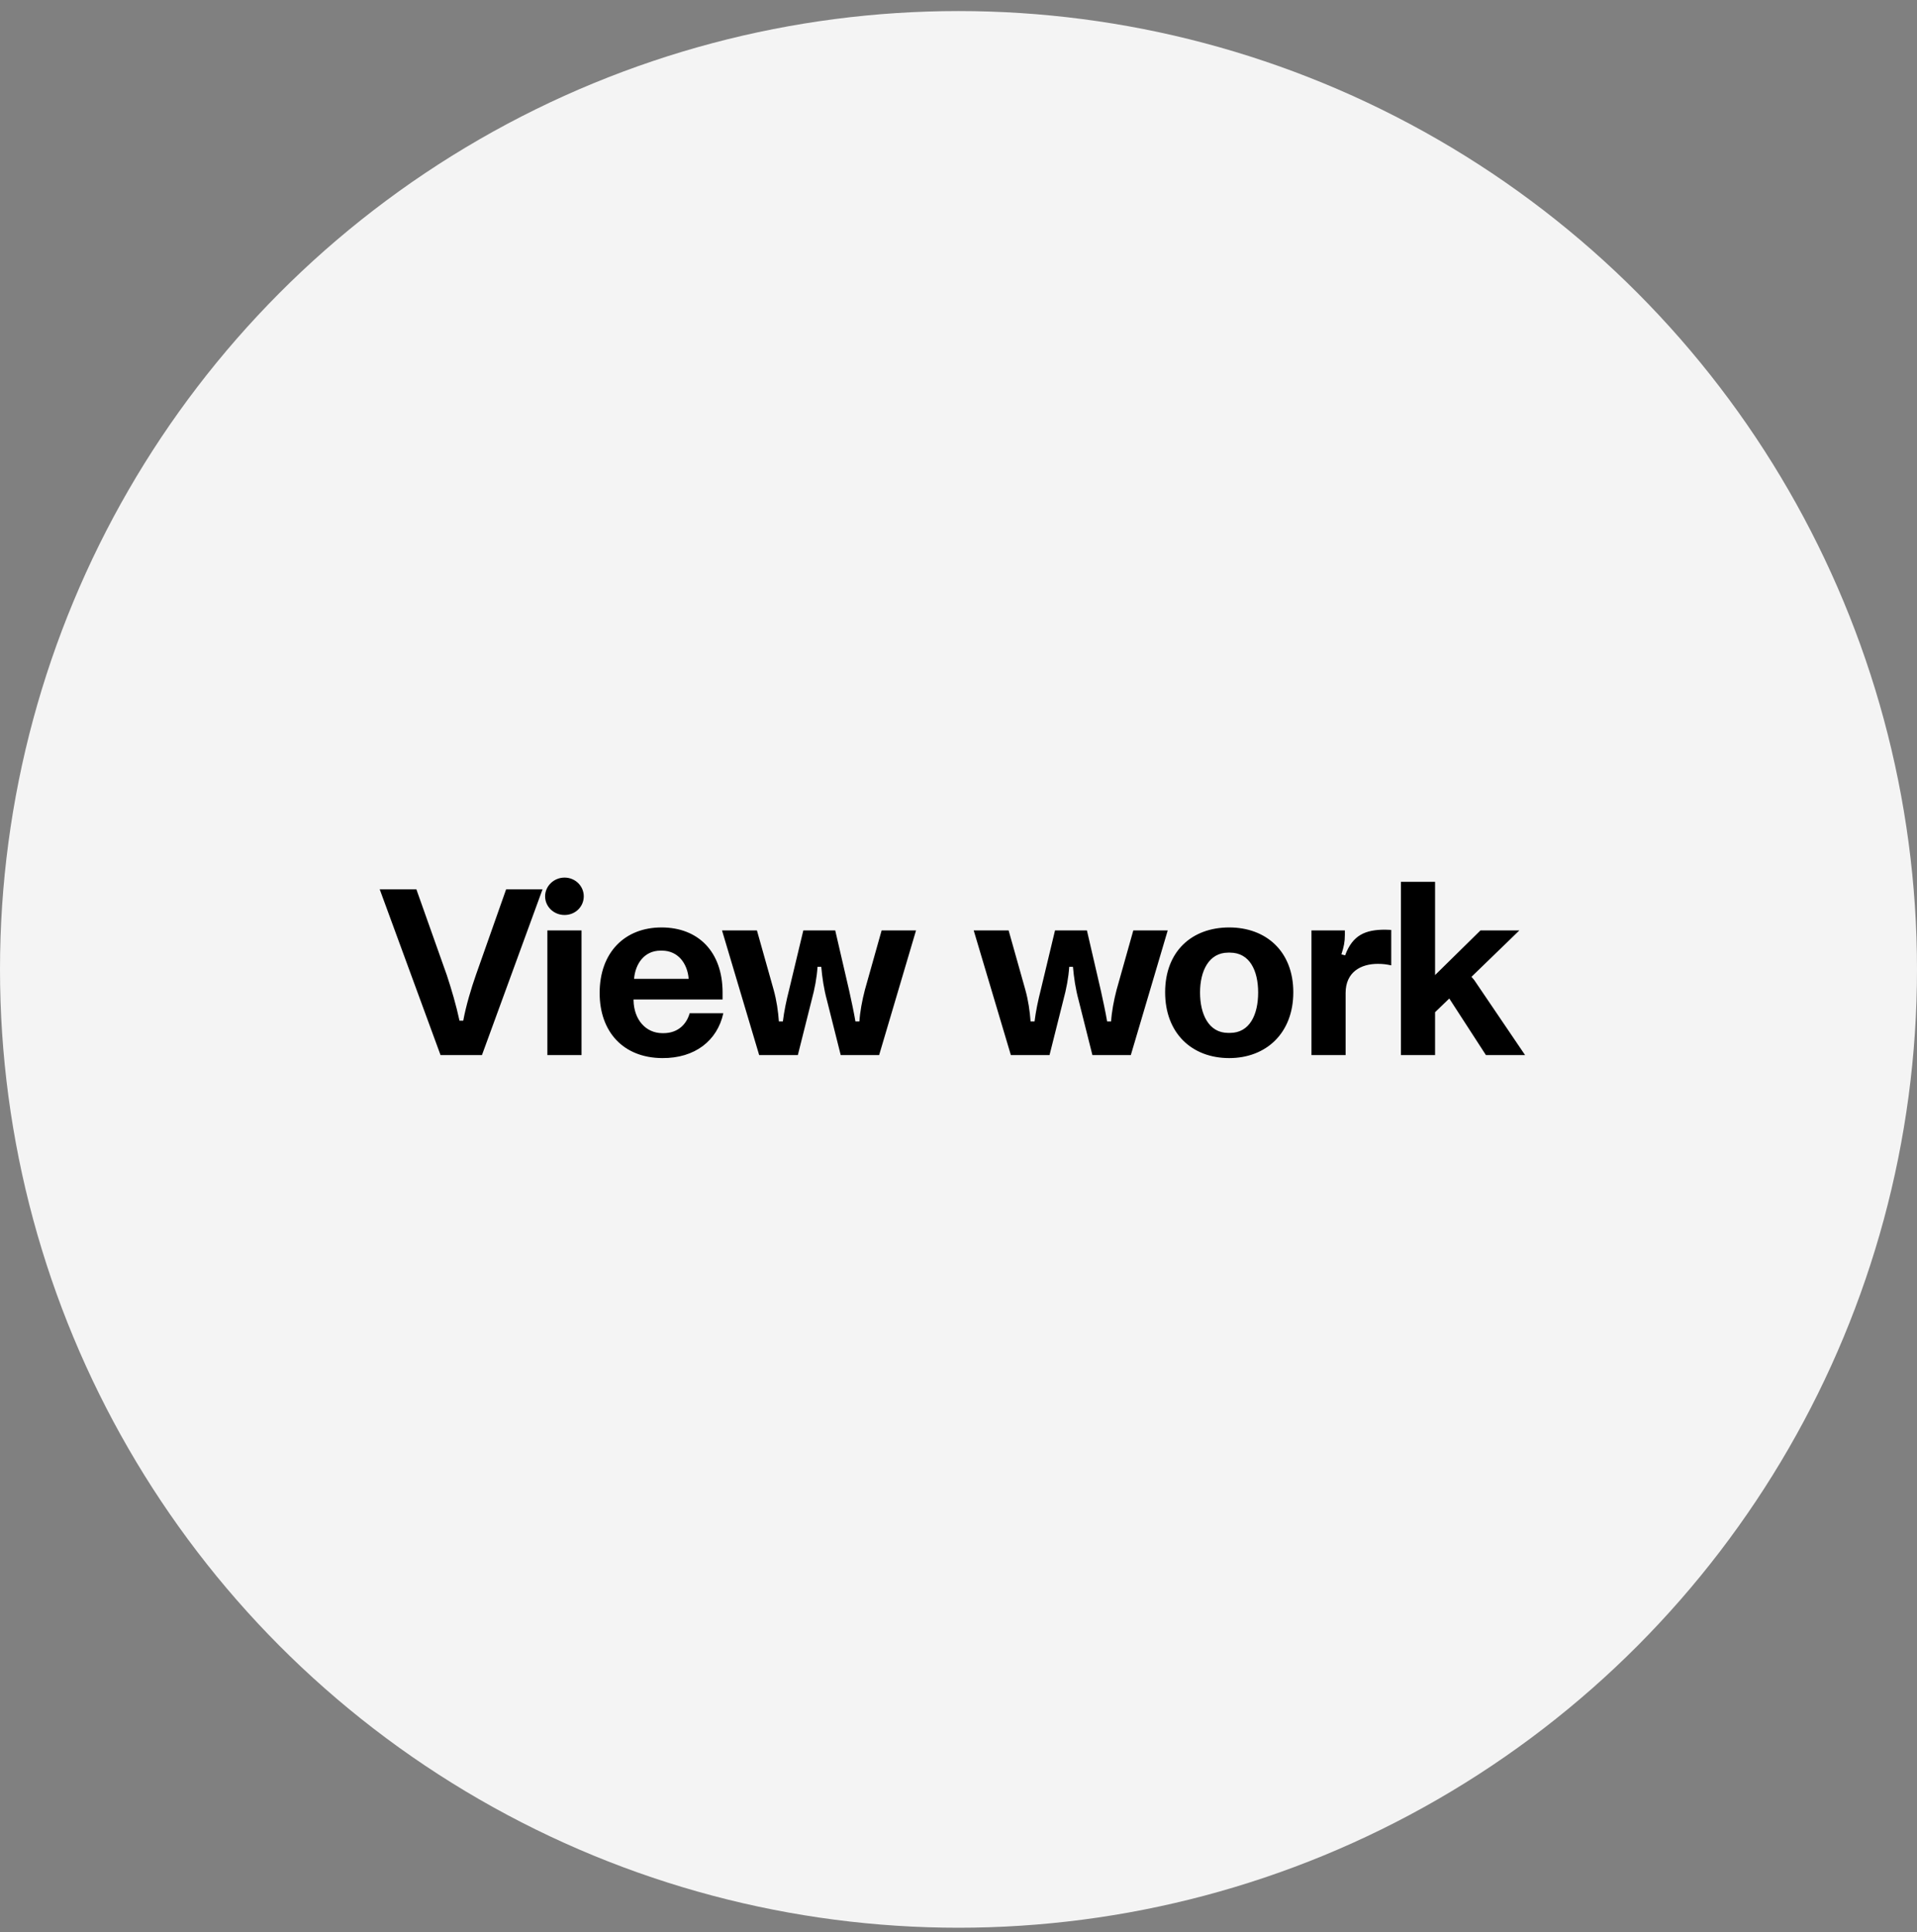
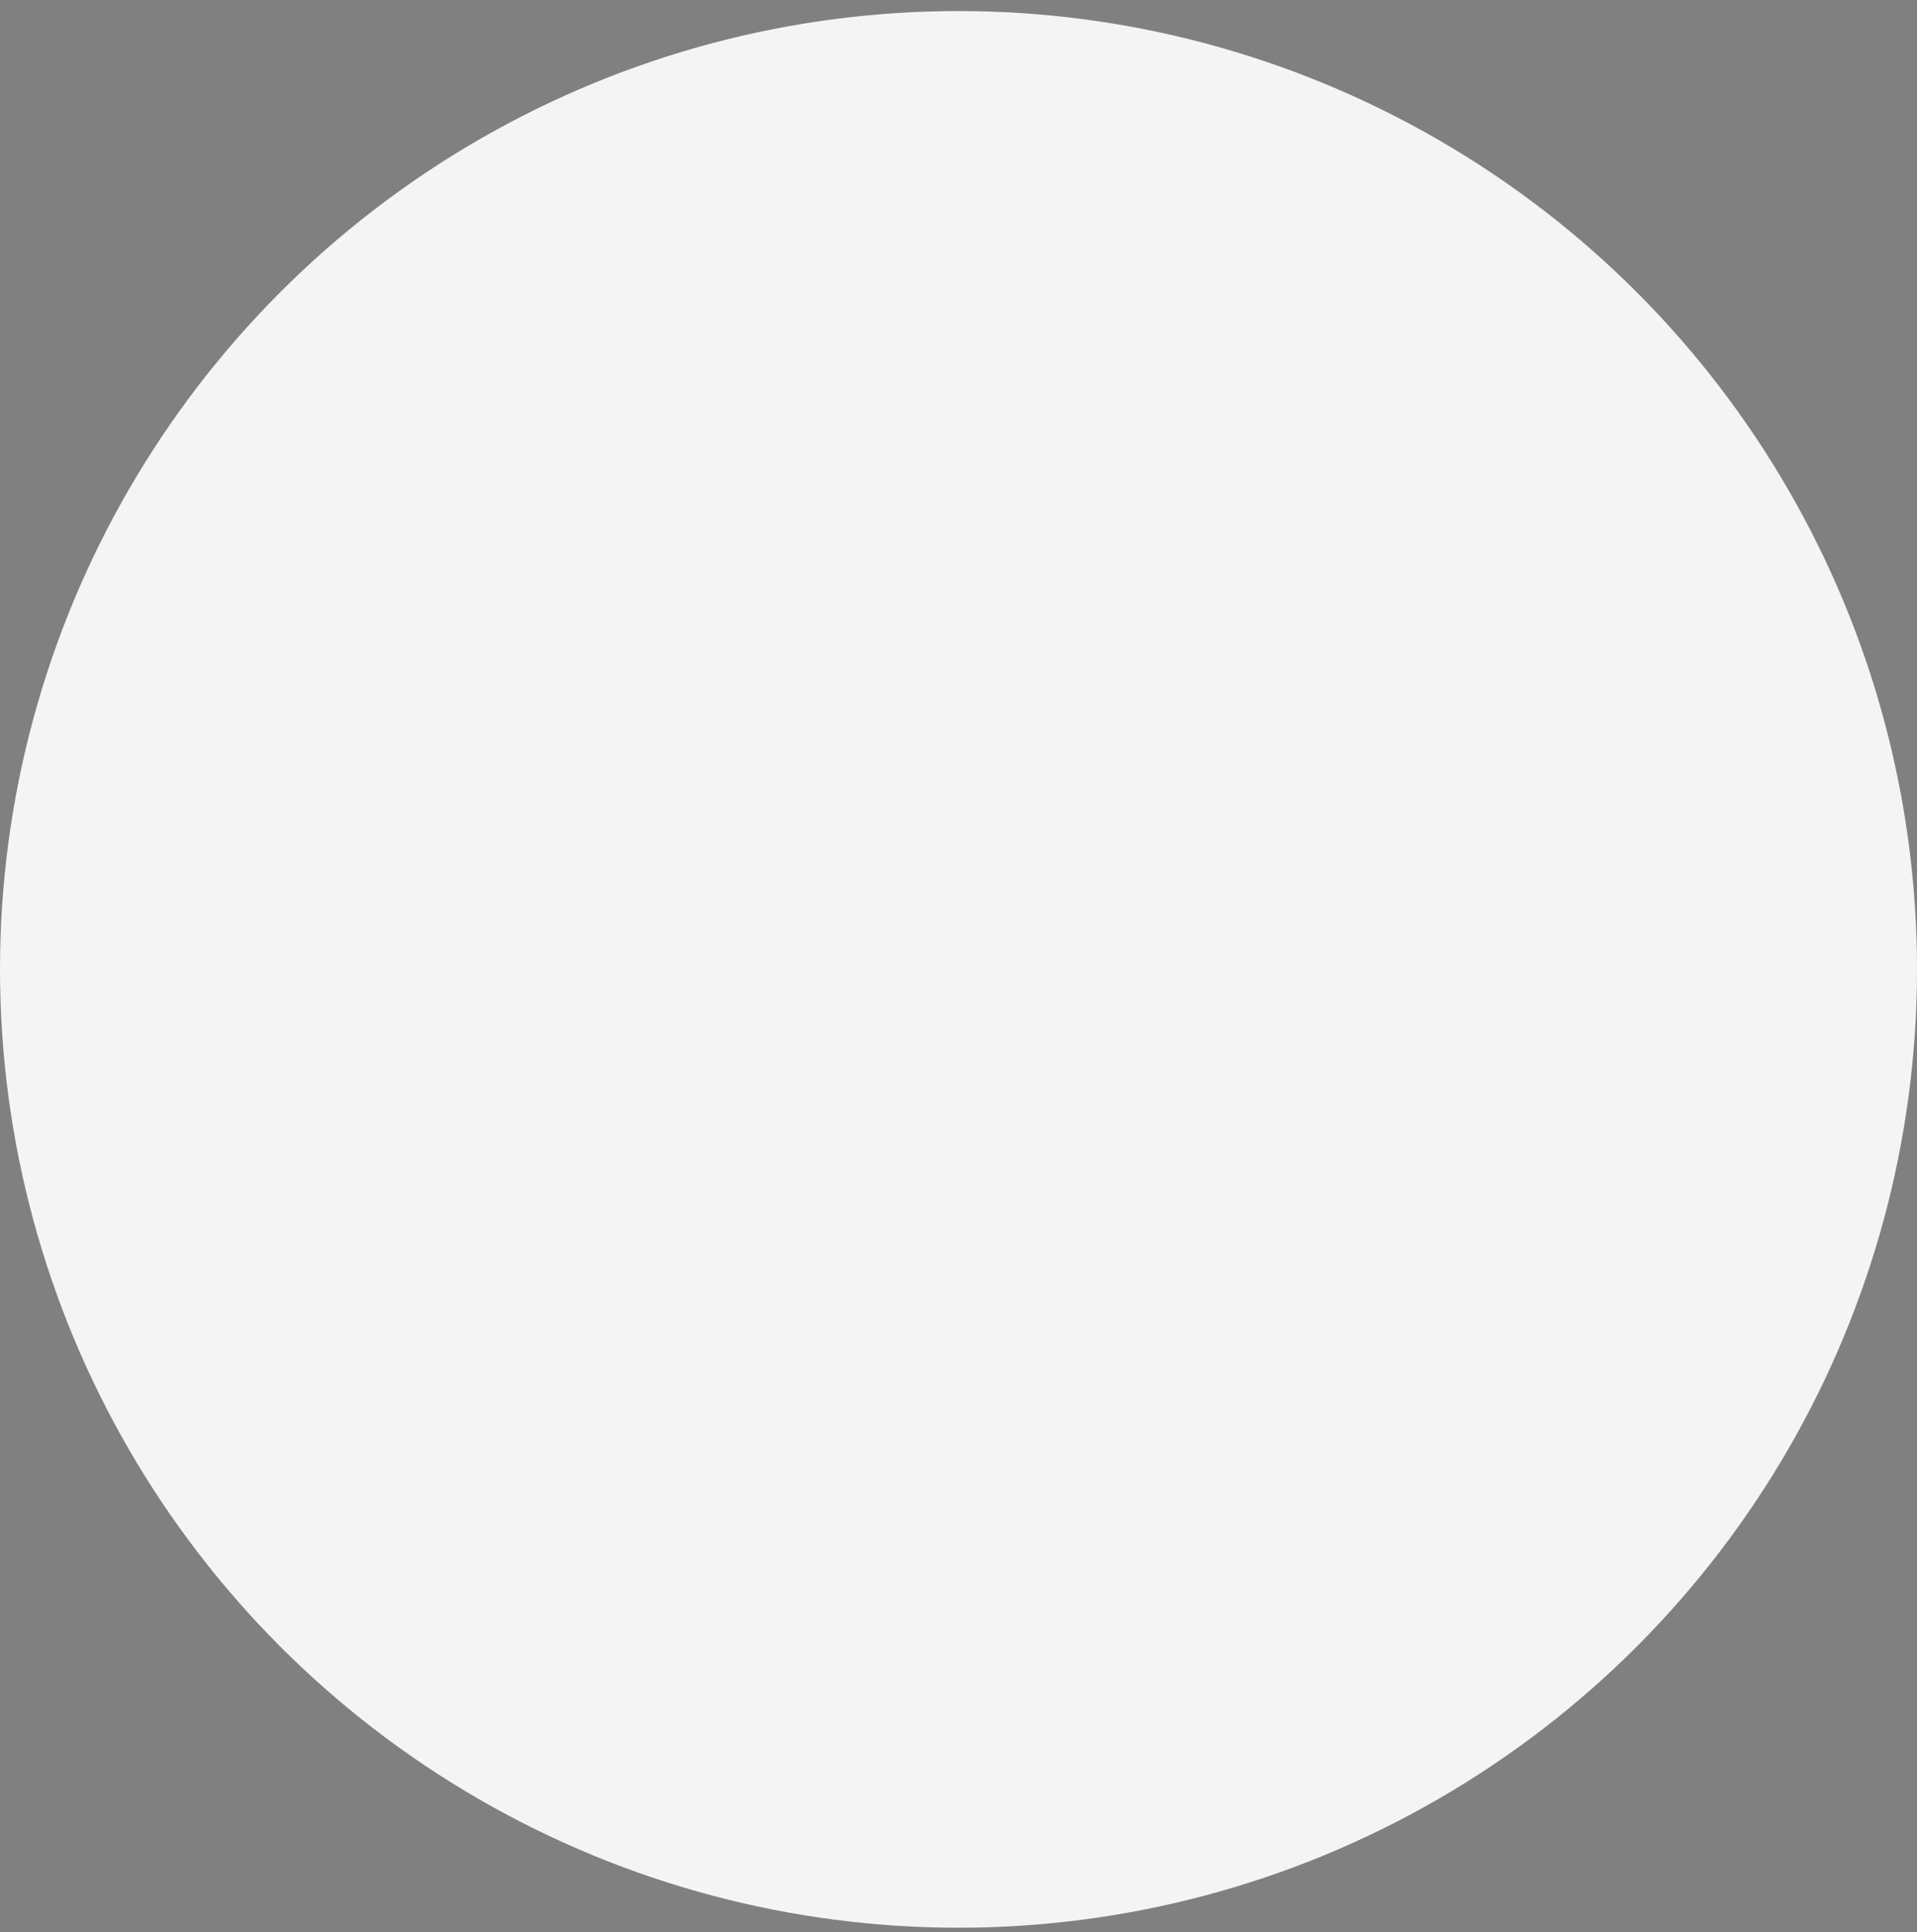
<svg xmlns="http://www.w3.org/2000/svg" width="123" height="124" viewBox="0 0 123 124" fill="none">
  <rect x="0" y="0" width="123" height="124" fill="#808080" stroke="none" />
  <circle cx="61.5" cy="62.21" r="61.5" fill="#F4F4F4" />
-   <path d="M24.363 57.07H26.715L28.667 62.574C28.955 63.438 29.275 64.526 29.483 65.502H29.723C29.899 64.542 30.235 63.422 30.539 62.558L32.475 57.07H34.811L30.923 67.71H28.267L24.363 57.07ZM36.224 58.718C35.536 58.718 34.976 58.19 34.976 57.518C34.976 56.862 35.536 56.318 36.224 56.318C36.912 56.318 37.456 56.862 37.456 57.518C37.456 58.19 36.912 58.718 36.224 58.718ZM35.12 59.71H37.312V67.71H35.12V59.71ZM42.443 59.518C44.811 59.518 46.363 61.086 46.363 63.694V64.142H40.651V64.222C40.683 65.422 41.419 66.302 42.507 66.302H42.571C43.515 66.302 44.059 65.71 44.251 65.022H46.411C46.027 66.782 44.587 67.918 42.491 67.902C39.979 67.886 38.475 66.206 38.475 63.726C38.475 61.118 40.091 59.518 42.443 59.518ZM40.683 62.814H44.187C44.107 61.822 43.499 61.006 42.475 61.006H42.379C41.339 61.006 40.763 61.854 40.683 62.814ZM56.567 59.71H58.775L56.407 67.71H53.943L53.063 64.206C52.855 63.438 52.759 62.75 52.695 62.046H52.455C52.407 62.75 52.279 63.438 52.071 64.206L51.191 67.71H48.711L46.327 59.71H48.567L49.639 63.518C49.831 64.206 49.927 64.894 49.975 65.55H50.231C50.311 64.894 50.455 64.206 50.631 63.518L51.543 59.71H53.591L54.487 63.582C54.631 64.238 54.791 64.974 54.887 65.55H55.143C55.175 64.958 55.319 64.19 55.495 63.518L56.567 59.71ZM72.716 59.71H74.924L72.556 67.71H70.092L69.212 64.206C69.004 63.438 68.908 62.75 68.844 62.046H68.604C68.556 62.75 68.428 63.438 68.22 64.206L67.34 67.71H64.86L62.476 59.71H64.716L65.788 63.518C65.98 64.206 66.076 64.894 66.124 65.55H66.38C66.46 64.894 66.604 64.206 66.78 63.518L67.692 59.71H69.74L70.636 63.582C70.78 64.238 70.94 64.974 71.036 65.55H71.292C71.324 64.958 71.468 64.19 71.644 63.518L72.716 59.71ZM78.87 59.518C81.238 59.518 82.982 61.054 82.982 63.678C82.982 66.302 81.238 67.902 78.87 67.902C76.47 67.902 74.758 66.302 74.758 63.678C74.758 61.054 76.47 59.518 78.87 59.518ZM78.918 66.286C80.182 66.286 80.726 65.118 80.726 63.694C80.726 62.286 80.182 61.134 78.918 61.134H78.806C77.558 61.134 76.998 62.318 76.998 63.694C76.998 65.07 77.542 66.286 78.806 66.286H78.918ZM89.266 61.95C88.963 61.886 88.739 61.854 88.403 61.854C87.314 61.854 86.338 62.382 86.338 63.726V67.71H84.147V59.71H86.29V59.998C86.29 60.446 86.227 60.75 86.067 61.246L86.306 61.31C86.787 59.998 87.618 59.662 88.867 59.662C89.026 59.662 89.203 59.678 89.266 59.678V61.95ZM95.342 67.71L92.99 64.078L92.078 64.958V67.71H89.886V56.59H92.078V62.574L94.99 59.71H97.486L94.414 62.686L94.59 62.894L97.854 67.71H95.342Z" fill="black" />
</svg>